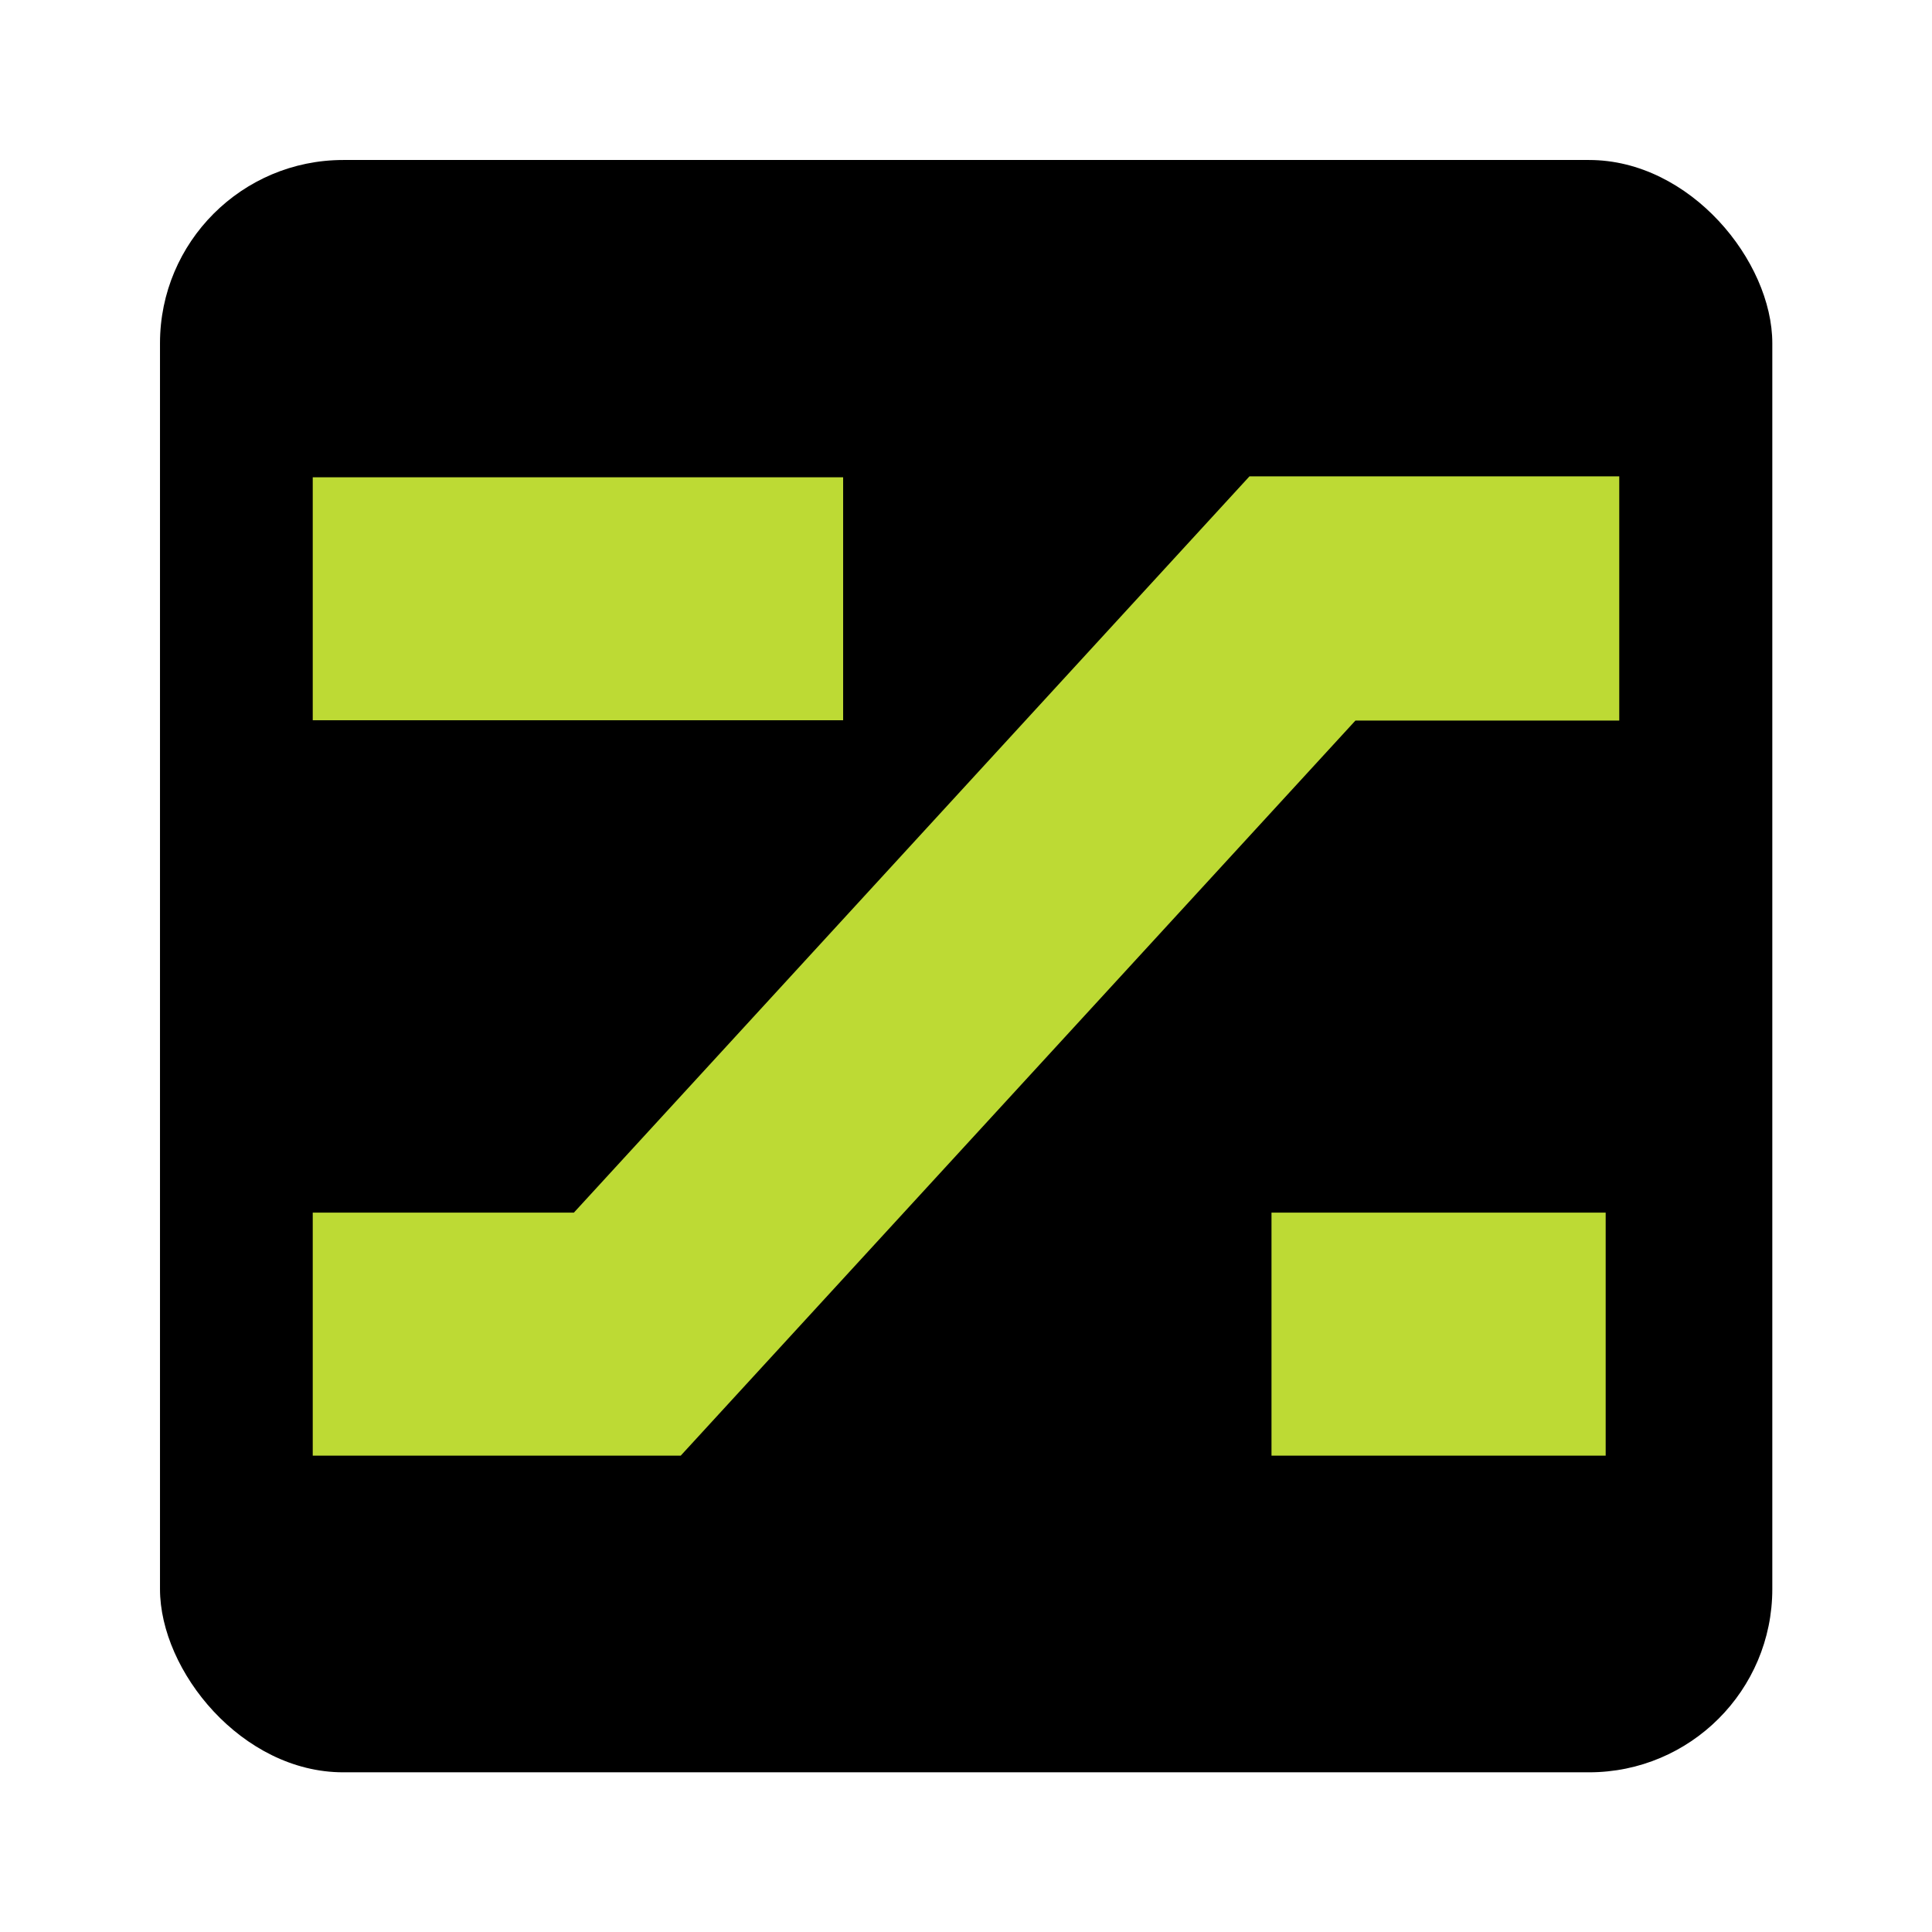
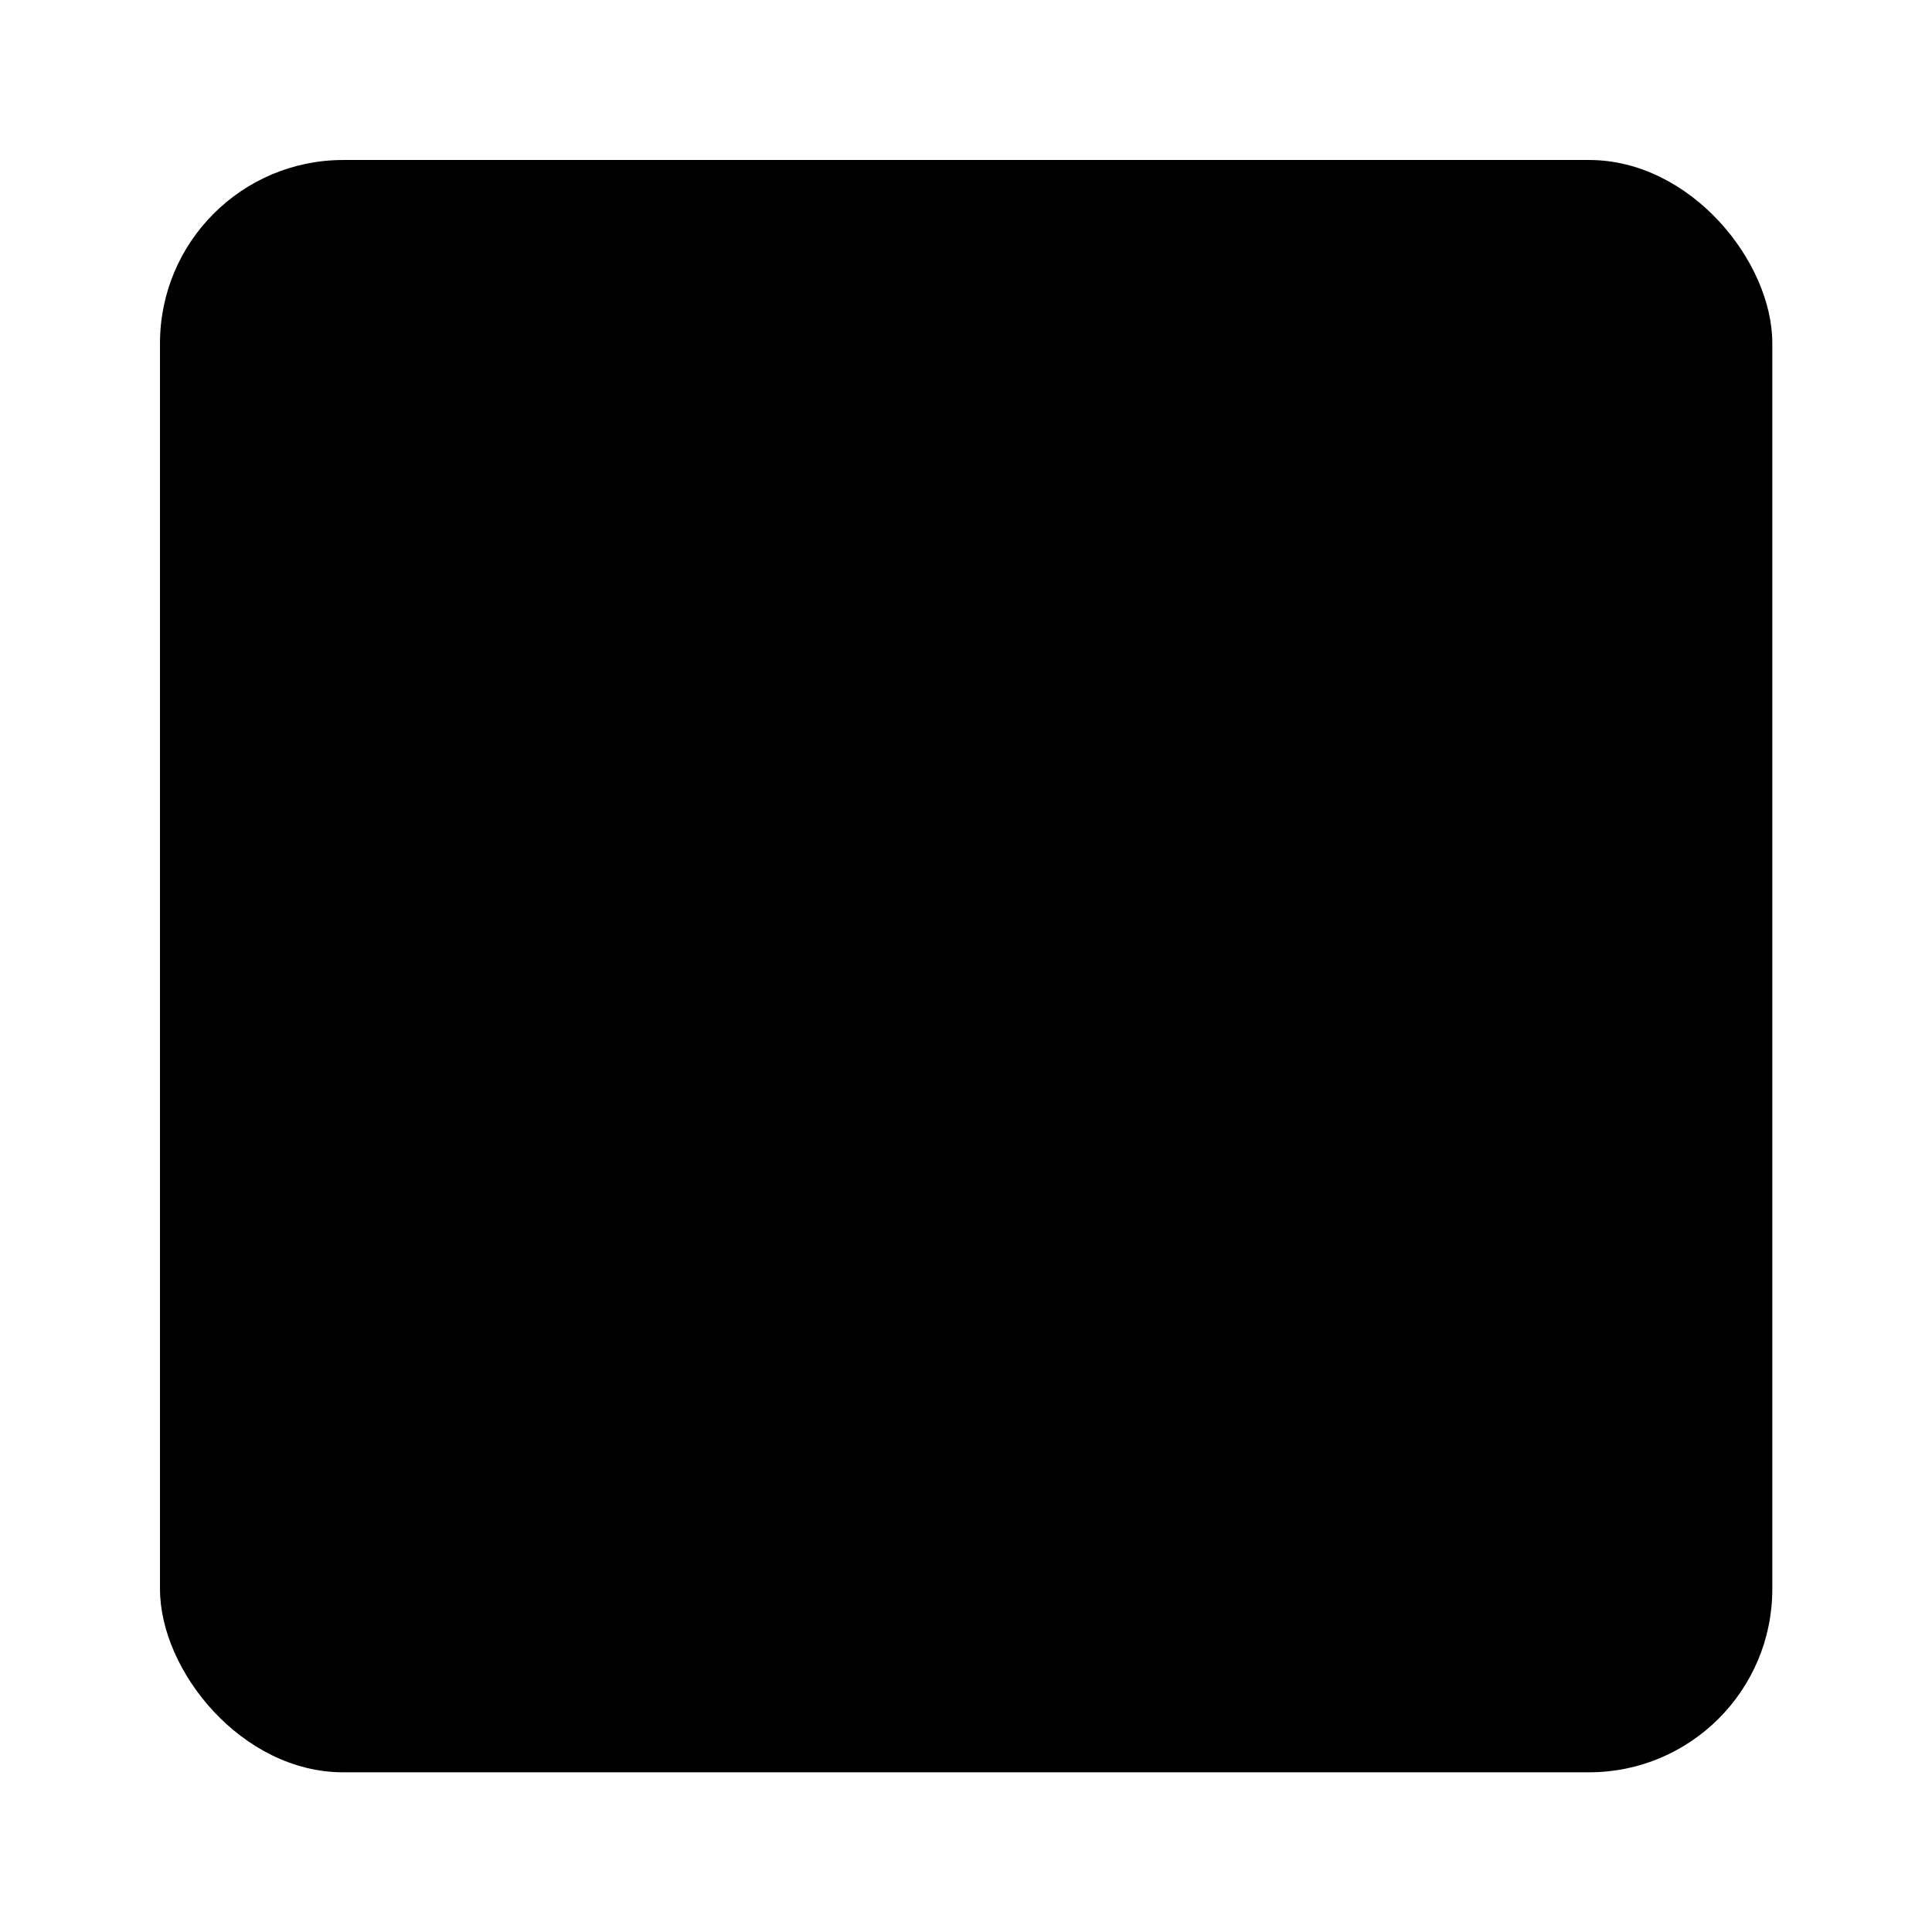
<svg xmlns="http://www.w3.org/2000/svg" data-name="Capa 1" viewBox="0 0 64 64">
  <rect width="53.41" height="53.41" x="5.3" y="5.3" rx="6.07" ry="6.07" />
-   <path d="M53.64 15.78H41.39L19.01 40.17h-8.65v8.05h12.19L44.9 23.87h8.74v-8.09zm-43.28.03h17.57v8.05H10.36zm31.76 24.36h11.07v8.05H42.12z" style="fill:#bdda34" />
</svg>